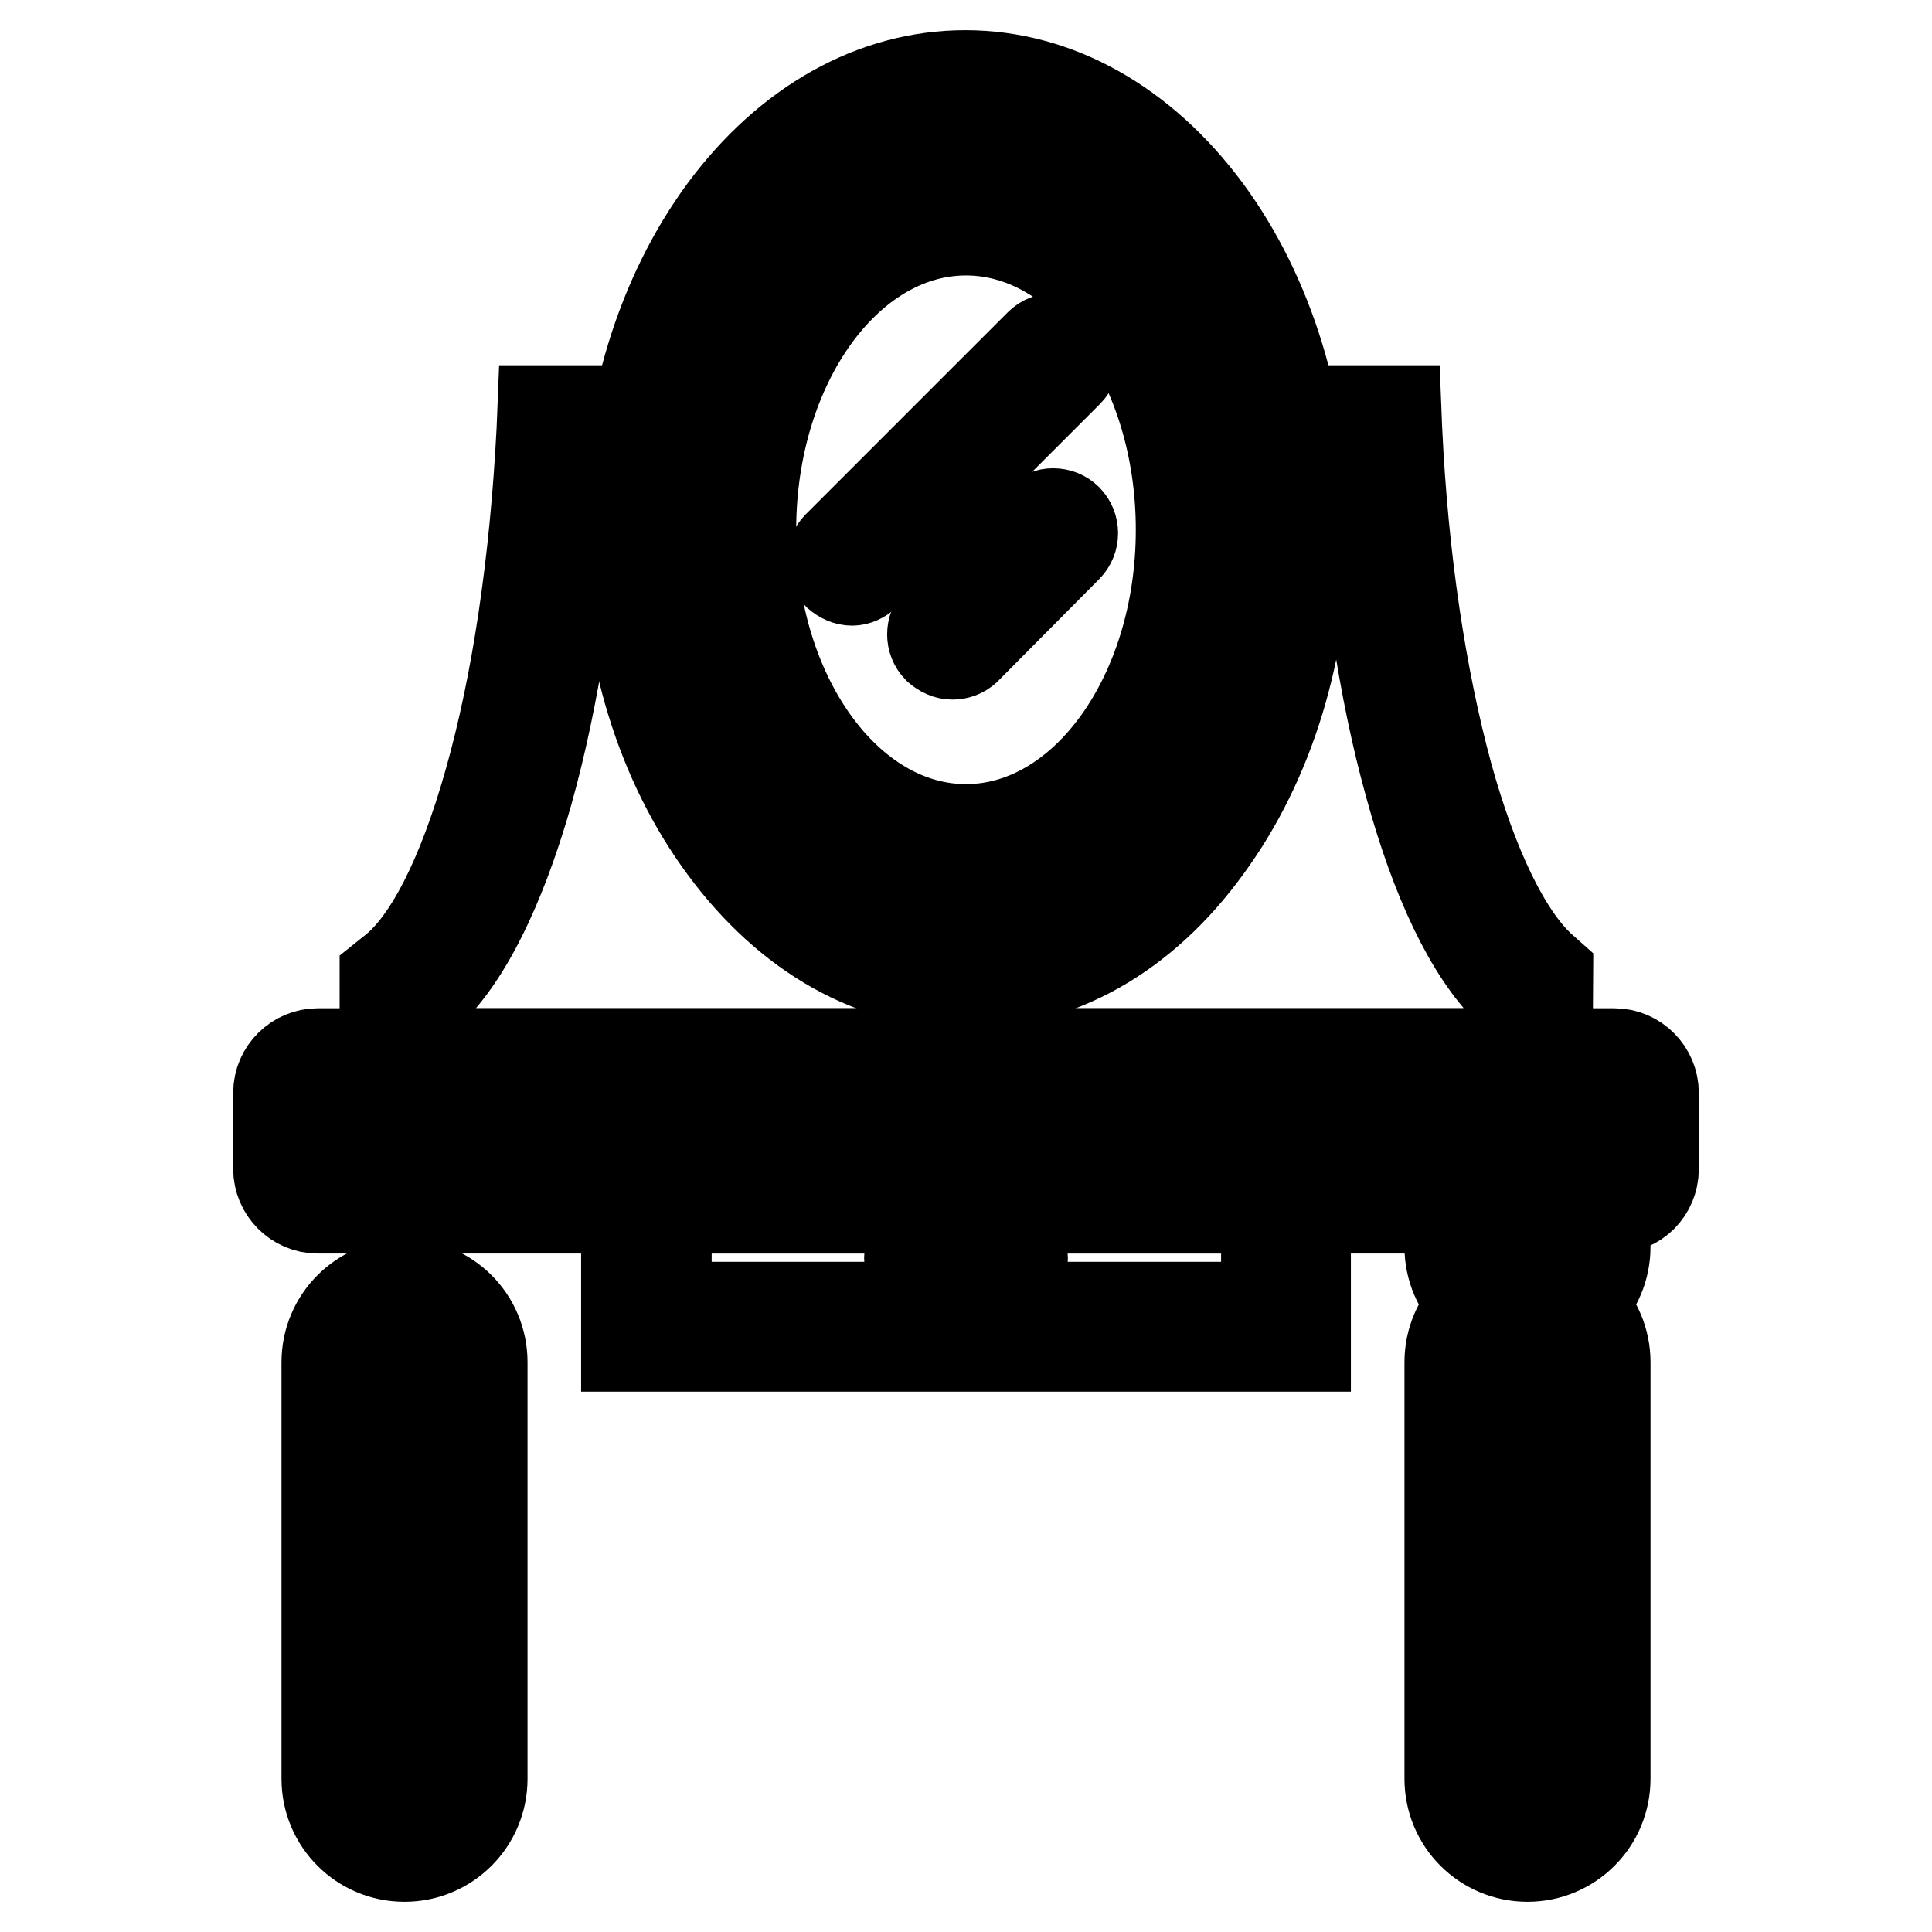
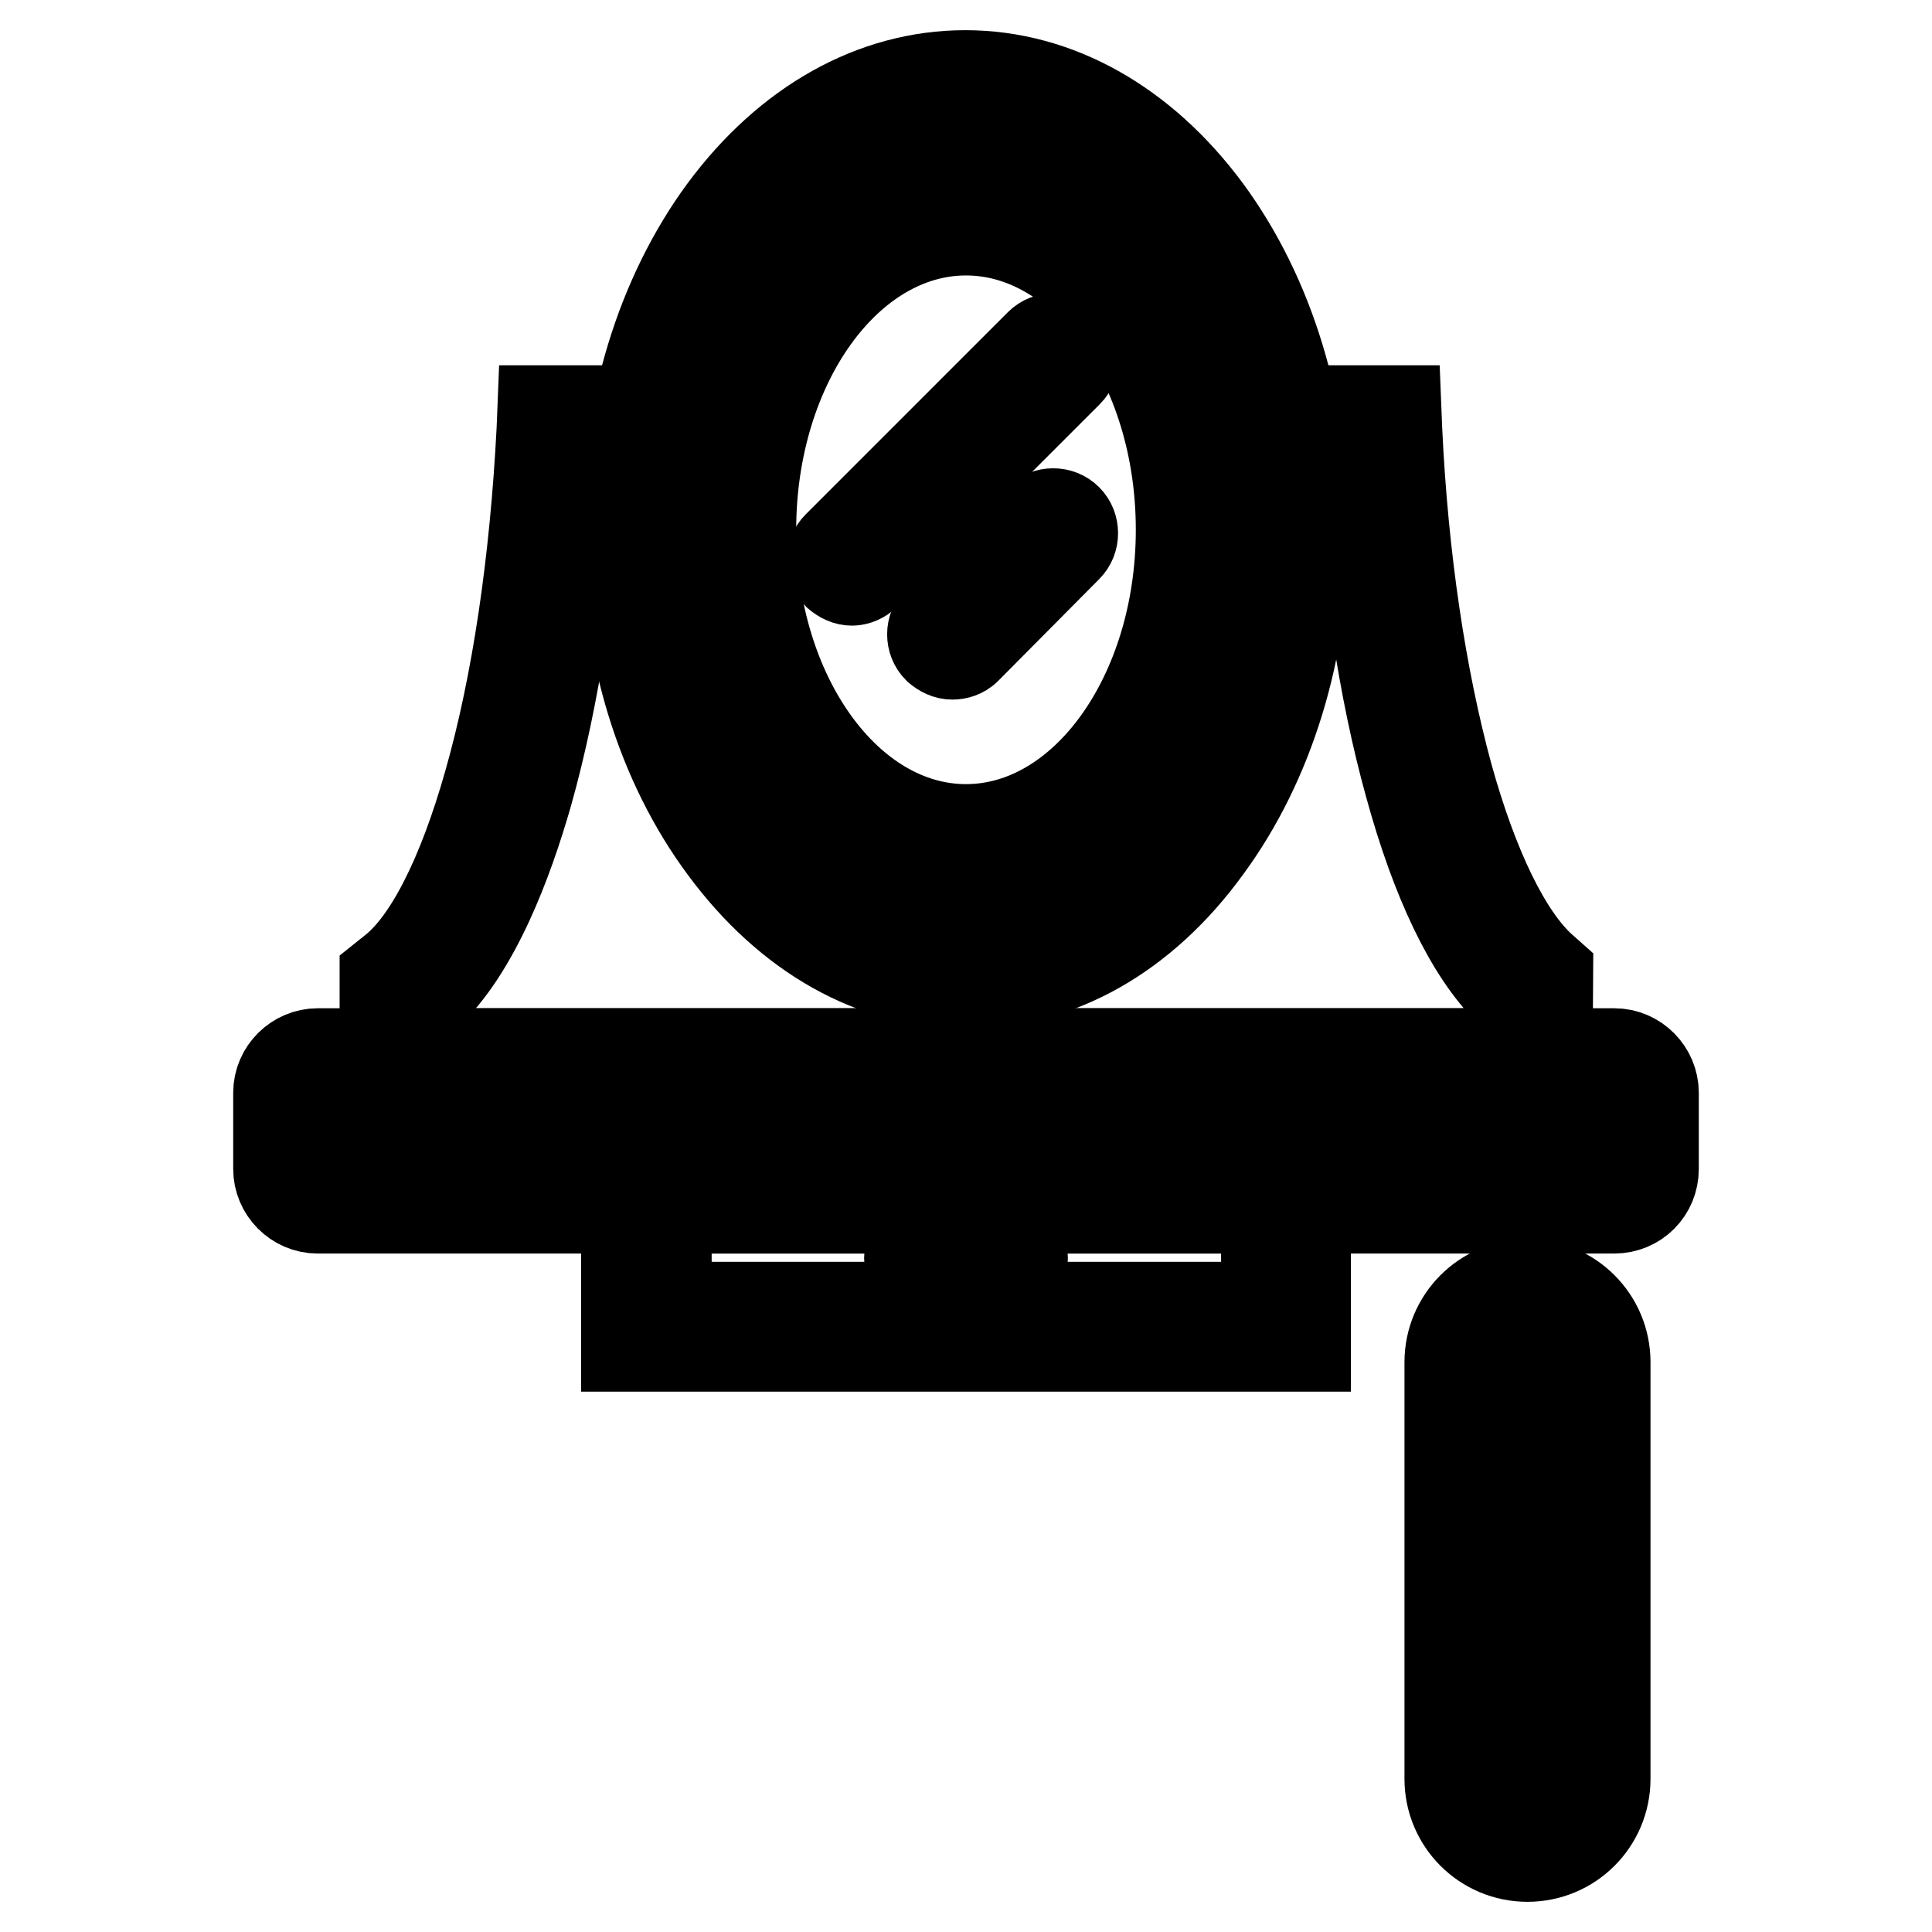
<svg xmlns="http://www.w3.org/2000/svg" version="1.1" x="0px" y="0px" viewBox="0 0 256 256" enable-background="new 0 0 256 256" xml:space="preserve">
  <g>
    <path stroke-width="12" fill-opacity="0" stroke="#000000" d="M173,178.4H83v-23.6H173L173,178.4L173,178.4z M88.3,173.2h79.5v-13.1H88.3V173.2z M128,130.3 c-12.2,0-23.5-6.4-32-17.9C87.6,101.1,83,86.1,83,70.1c0-15.9,4.6-30.9,12.9-42.2c8.5-11.5,19.9-17.9,32-17.9 c12.1,0,23.5,6.4,32,17.9c8.3,11.3,12.9,26.3,12.9,42.2c0,15.9-4.6,30.9-12.9,42.2C151.5,123.9,140.2,130.3,128,130.3z M128,15.2 c-21.9,0-39.7,24.6-39.7,54.9c0,30.3,17.8,54.9,39.7,54.9c21.9,0,39.7-24.6,39.7-54.9C167.7,39.8,149.9,15.2,128,15.2z" />
    <path stroke-width="12" fill-opacity="0" stroke="#000000" d="M128,115c-9.2,0-17.7-4.8-24.1-13.5c-6.2-8.4-9.6-19.6-9.6-31.4c0-11.8,3.4-23,9.6-31.4 c6.4-8.7,15-13.5,24.1-13.5c9.2,0,17.7,4.8,24.1,13.5c6.2,8.4,9.6,19.6,9.6,31.4c0,11.8-3.4,23-9.6,31.4 C145.7,110.2,137.2,115,128,115z M128,30.5c-15.7,0-28.5,17.8-28.5,39.7c0,21.9,12.8,39.7,28.5,39.7c15.7,0,28.5-17.8,28.5-39.7 C156.5,48.3,143.7,30.5,128,30.5z" />
    <path stroke-width="12" fill-opacity="0" stroke="#000000" d="M205,144.8H51v-15.3l1-0.8c4.8-3.7,9.3-12.6,12.8-25c3.7-13,6.1-29.2,7-46.8l0.1-2.5h14.9 c1.4,0,2.6,1.2,2.6,2.6c0,1.4-1.2,2.6-2.6,2.6h-9.9c-1,17-3.4,32.7-7,45.5c-2.6,9.1-7,20.9-13.6,26.9v7.6h143.6v-8.4 c-5.1-5.1-9.6-14.4-13.1-27.2c-3.5-12.6-5.8-27.9-6.7-44.4h-10.8c-1.4,0-2.6-1.2-2.6-2.6c0-1.4,1.2-2.6,2.6-2.6H185l0.1,2.5 c0.8,17.1,3.2,32.9,6.7,45.8c3.4,12.3,7.8,21.3,12.4,25.5l0.9,0.8L205,144.8L205,144.8z" />
    <path stroke-width="12" fill-opacity="0" stroke="#000000" d="M213.9,160.1H42.1c-2.9,0-5.2-2.4-5.2-5.2v-10.1c0-2.9,2.4-5.2,5.2-5.2h171.8c2.9,0,5.2,2.4,5.2,5.2v10.1 C219.1,157.8,216.8,160.1,213.9,160.1z M42.1,144.8v10.1h171.8v-10.1H42.1z" />
-     <path stroke-width="12" fill-opacity="0" stroke="#000000" d="M53.6,246c-5.7,0-10.3-4.6-10.3-10.3v-55.2c0-5.7,4.6-10.3,10.3-10.3c5.7,0,10.3,4.6,10.3,10.3v55.2 C63.9,241.4,59.3,246,53.6,246z M53.6,175.5c-2.8,0-5.1,2.3-5.1,5.1v55.2c0,2.8,2.3,5.1,5.1,5.1c2.8,0,5.1-2.3,5.1-5.1v-55.2 C58.6,177.8,56.4,175.5,53.6,175.5z M202.4,175.5c-5.7,0-10.3-4.6-10.3-10.3s4.6-10.3,10.3-10.3c5.7,0,10.3,4.6,10.3,10.3 S208.1,175.5,202.4,175.5z M202.4,160.1c-2.8,0-5.1,2.3-5.1,5.1c0,2.8,2.3,5.1,5.1,5.1c2.8,0,5.1-2.3,5.1-5.1 C207.5,162.4,205.2,160.1,202.4,160.1z" />
    <path stroke-width="12" fill-opacity="0" stroke="#000000" d="M202.4,246c-5.7,0-10.3-4.6-10.3-10.3v-55.2c0-5.7,4.6-10.3,10.3-10.3c5.7,0,10.3,4.6,10.3,10.3v55.2 C212.7,241.4,208.1,246,202.4,246z M202.4,175.5c-2.8,0-5.1,2.3-5.1,5.1v55.2c0,2.8,2.3,5.1,5.1,5.1c2.8,0,5.1-2.3,5.1-5.1v-55.2 C207.5,177.8,205.2,175.5,202.4,175.5z M132.9,169.3h-9.8c-1.4,0-2.6-1.2-2.6-2.6c0-1.4,1.2-2.6,2.6-2.6h9.8c1.4,0,2.6,1.2,2.6,2.6 C135.5,168.1,134.3,169.3,132.9,169.3z M112.9,76.9c-0.7,0-1.3-0.3-1.9-0.8c-1-1-1-2.7,0-3.7l26.8-26.8c1-1,2.7-1,3.7,0 c1,1,1,2.7,0,3.7l-26.8,26.8C114.2,76.6,113.5,76.9,112.9,76.9z" />
    <path stroke-width="12" fill-opacity="0" stroke="#000000" d="M126.2,86.7c-0.7,0-1.3-0.3-1.9-0.8c-1-1-1-2.7,0-3.7l13.4-13.4c1-1,2.7-1,3.7,0c1,1,1,2.7,0,3.7L128,86 C127.5,86.5,126.8,86.7,126.2,86.7z" />
  </g>
</svg>